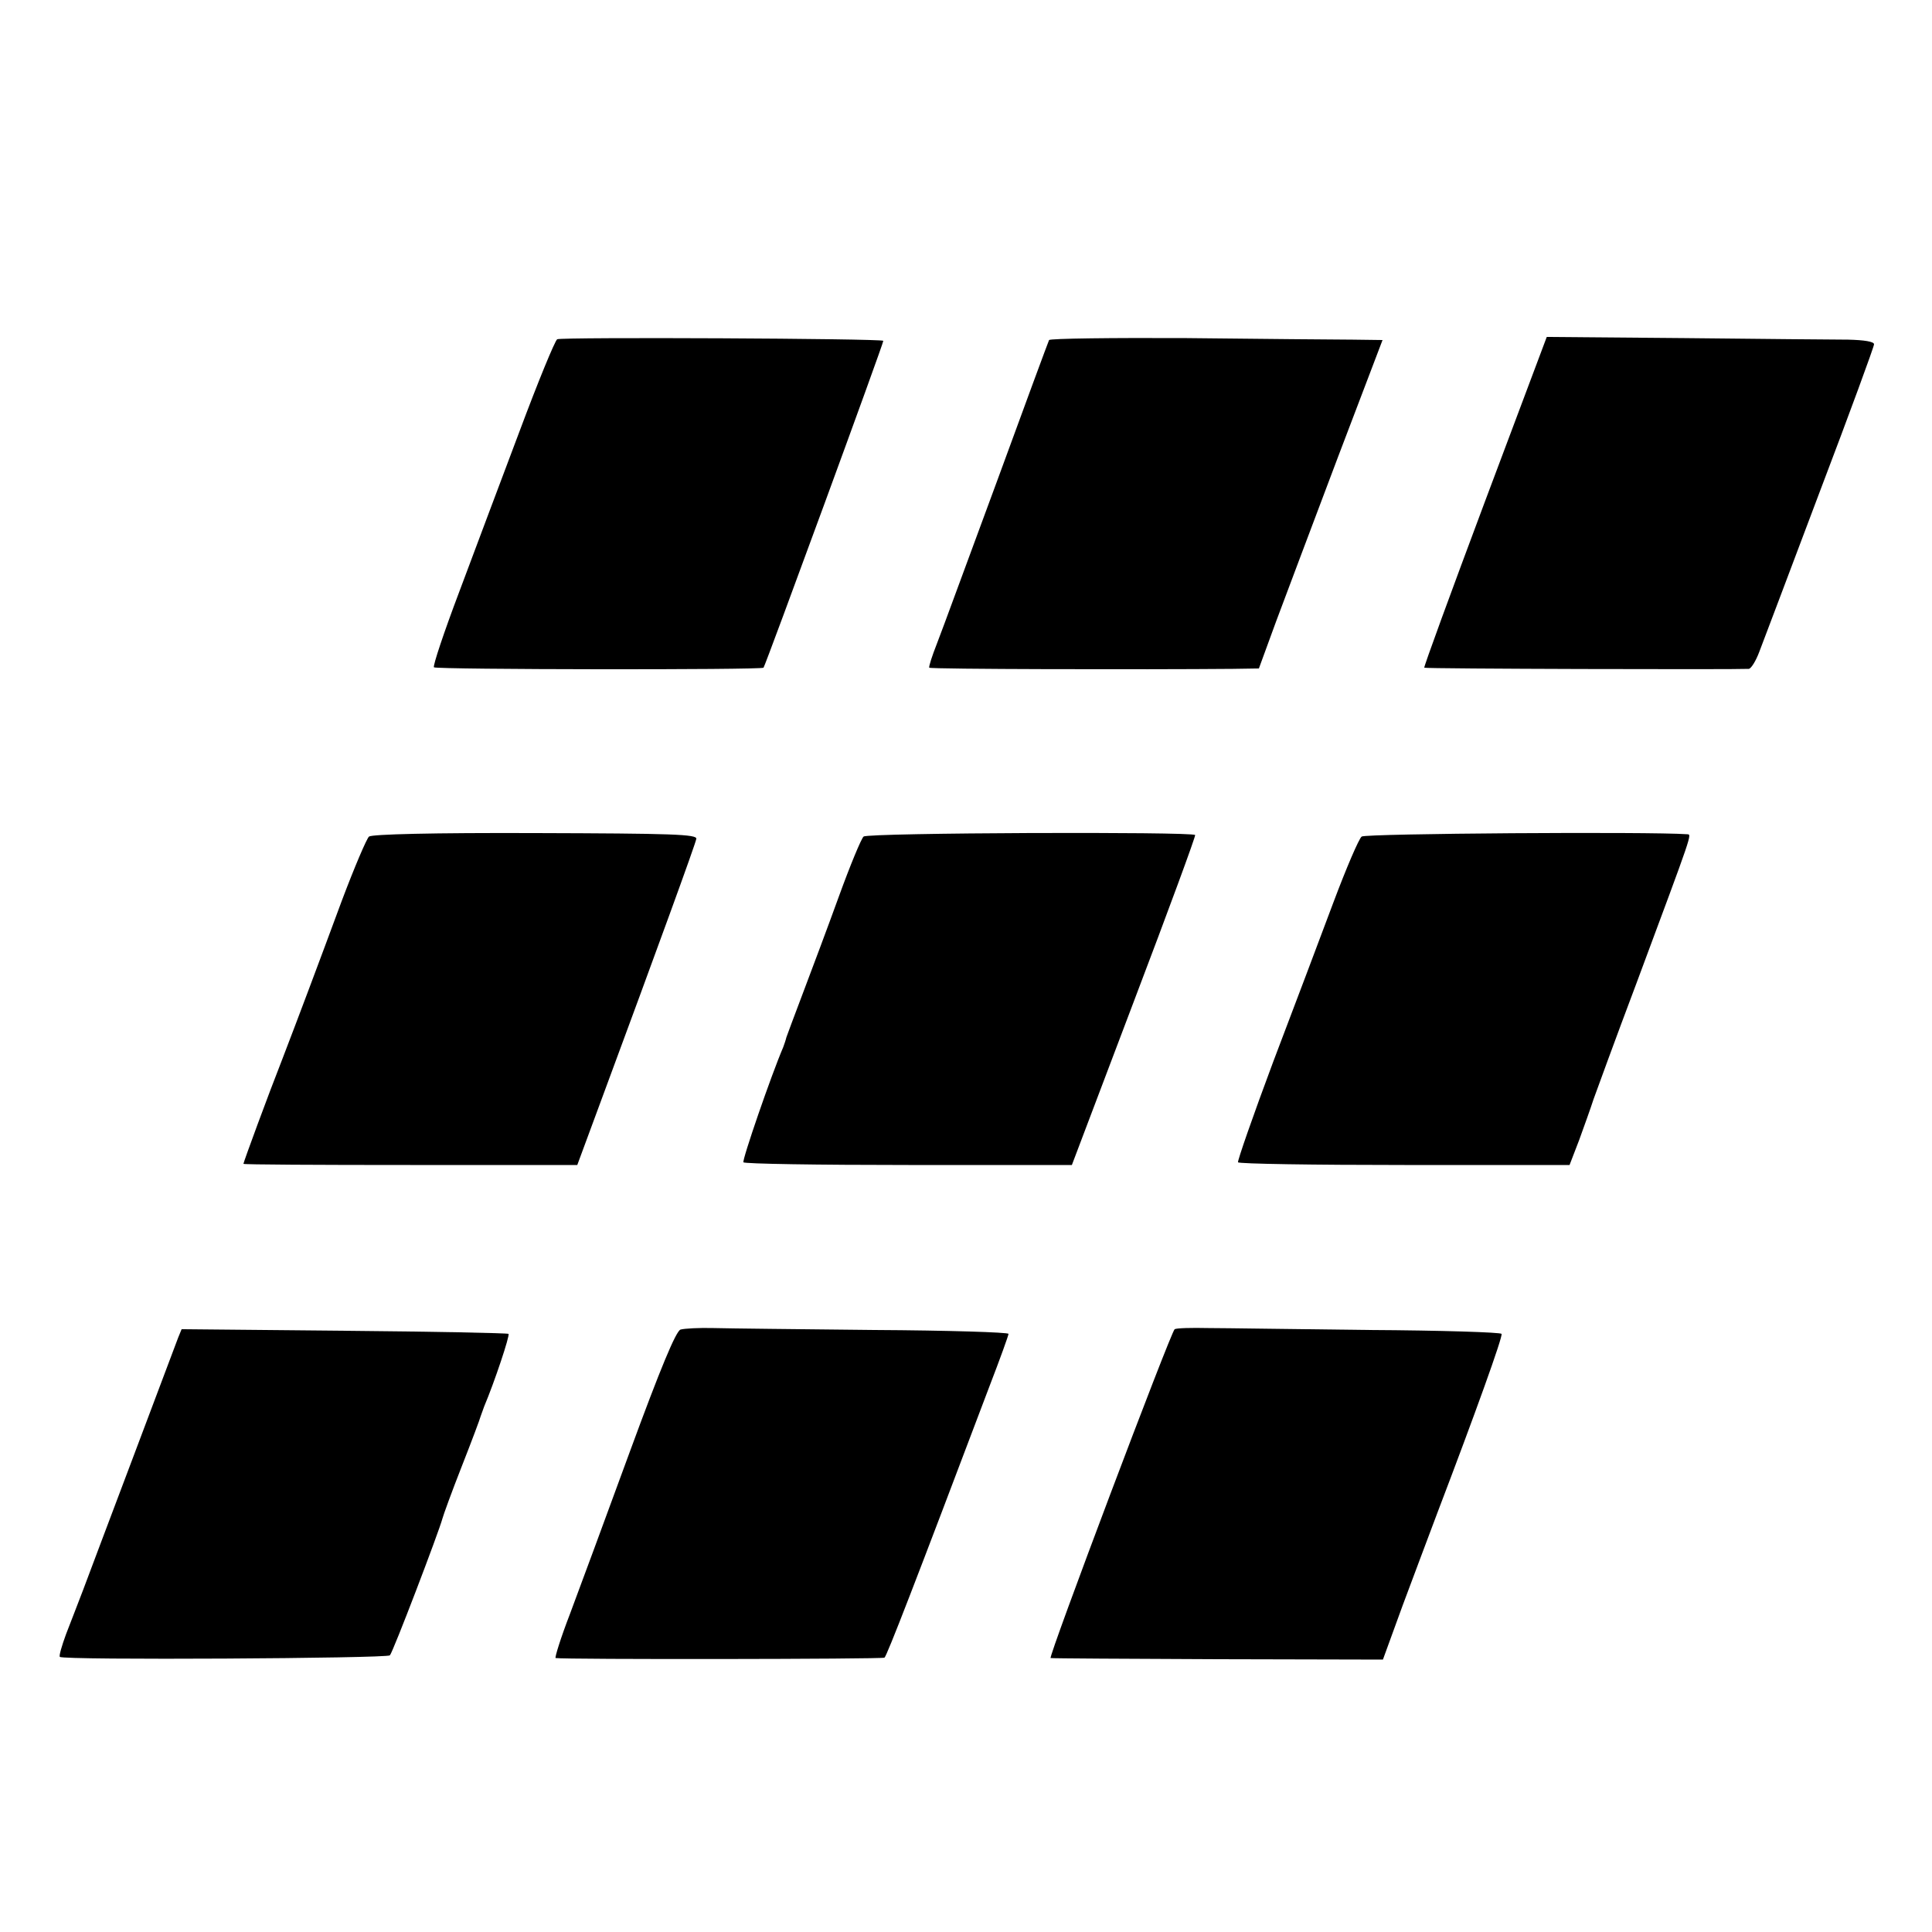
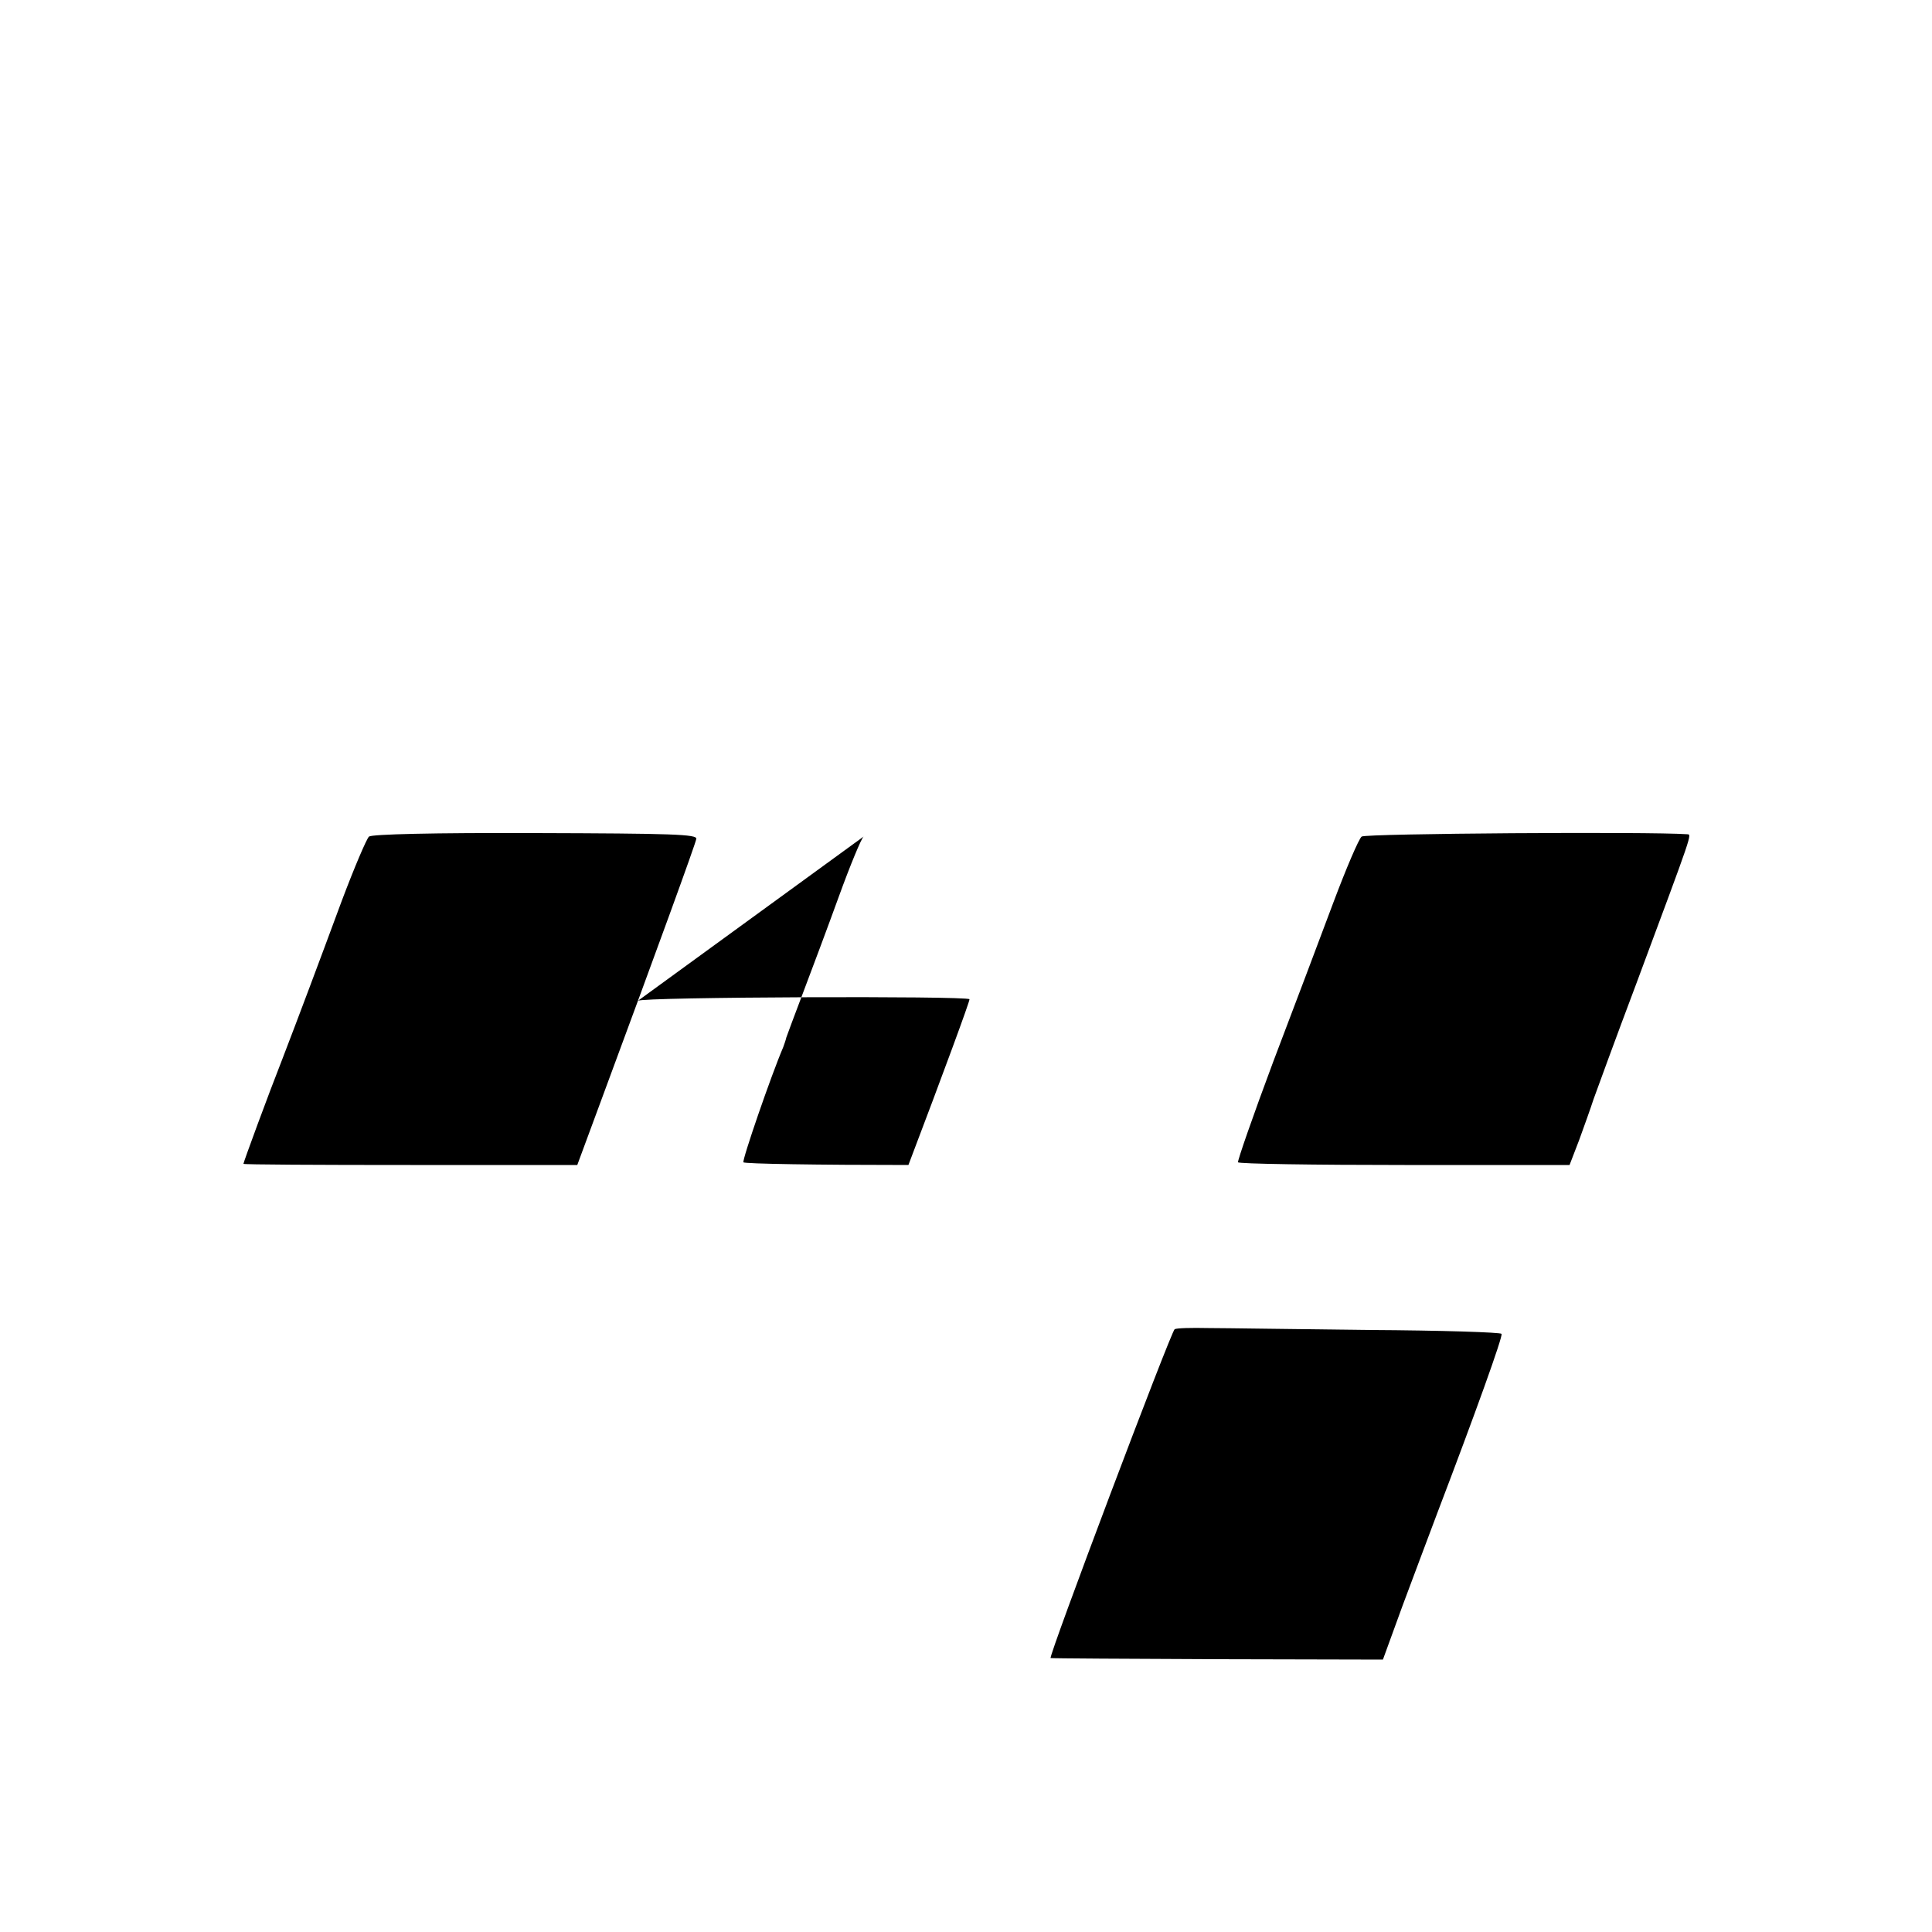
<svg xmlns="http://www.w3.org/2000/svg" version="1.0" width="500pt" height="500pt" viewBox="0 0 500 500" preserveAspectRatio="xMidYMid meet">
  <g transform="translate(0,500) scale(0.1,-0.1)" fill="#000000" stroke="none">
-     <path d="M1442 4122 c-6 -4 -50 -111 -97 -237 -48 -127 -118 -314 -157 -418 -39 -103 -68 -190 -65 -194 7 -6 846 -7 853 -1 5 6 312 843 310 846 -6 6 -833 10 -844 4z" />
-     <path d="M2715 4120 c-2 -4 -63 -169 -135 -366 -73 -197 -142 -386 -155 -419 -13 -33 -22 -61 -20 -63 3 -4 556 -5 786 -3 l67 1 45 123 c25 67 97 258 160 425 l115 302 -77 1 c-42 0 -235 2 -429 4 -194 1 -354 -1 -357 -5z" />
-     <path d="M3843 3702 c-88 -235 -159 -429 -157 -430 2 -3 803 -5 840 -3 6 1 18 20 27 44 9 23 79 209 156 413 78 205 141 377 141 383 0 7 -25 11 -67 12 -38 0 -228 2 -424 4 l-356 3 -160 -426z" />
    <path d="M955 2835 c-6 -5 -38 -80 -70 -165 -64 -173 -111 -298 -154 -410 -37 -94 -101 -268 -101 -272 0 -2 194 -3 432 -3 l432 0 61 165 c147 397 245 666 247 679 3 12 -64 14 -416 15 -266 1 -423 -3 -431 -9z" />
-     <path d="M2235 2835 c-6 -5 -35 -75 -64 -155 -29 -80 -71 -192 -93 -250 -22 -58 -41 -109 -43 -115 -1 -5 -5 -17 -8 -25 -31 -72 -107 -293 -103 -298 2 -4 194 -7 427 -7 l423 0 161 425 c89 234 160 427 158 429 -7 9 -847 6 -858 -4z" />
+     <path d="M2235 2835 c-6 -5 -35 -75 -64 -155 -29 -80 -71 -192 -93 -250 -22 -58 -41 -109 -43 -115 -1 -5 -5 -17 -8 -25 -31 -72 -107 -293 -103 -298 2 -4 194 -7 427 -7 c89 234 160 427 158 429 -7 9 -847 6 -858 -4z" />
    <path d="M3524 2835 c-7 -5 -40 -82 -73 -170 -33 -88 -103 -274 -156 -413 -52 -139 -93 -257 -91 -260 2 -4 196 -7 431 -7 l427 0 25 65 c13 36 30 83 37 105 8 22 57 157 111 300 148 398 144 385 131 386 -96 7 -832 2 -842 -6z" />
-     <path d="M1761 1559 c-12 -5 -51 -98 -131 -316 -62 -169 -132 -359 -155 -420 -24 -62 -40 -114 -37 -114 22 -4 845 -3 851 1 6 4 78 190 272 703 27 70 49 131 49 135 0 4 -156 9 -347 10 -192 2 -379 4 -416 5 -37 1 -76 -1 -86 -4z" />
    <path d="M3040 1560 c-10 -7 -328 -850 -321 -851 3 -1 198 -2 433 -3 l427 -1 51 140 c29 77 69 185 90 240 98 257 170 457 166 463 -2 4 -156 9 -343 10 -186 2 -373 5 -416 5 -44 1 -82 0 -87 -3z" />
-     <path d="M461 1538 c-5 -13 -57 -151 -116 -308 -59 -157 -118 -312 -130 -345 -13 -33 -32 -84 -44 -114 -11 -30 -19 -57 -16 -59 8 -9 847 -4 854 4 8 8 127 320 136 354 2 8 24 69 50 135 26 66 48 125 49 130 2 6 6 17 9 25 27 64 67 184 63 188 -3 2 -195 6 -426 8 l-420 4 -9 -22z" />
  </g>
</svg>